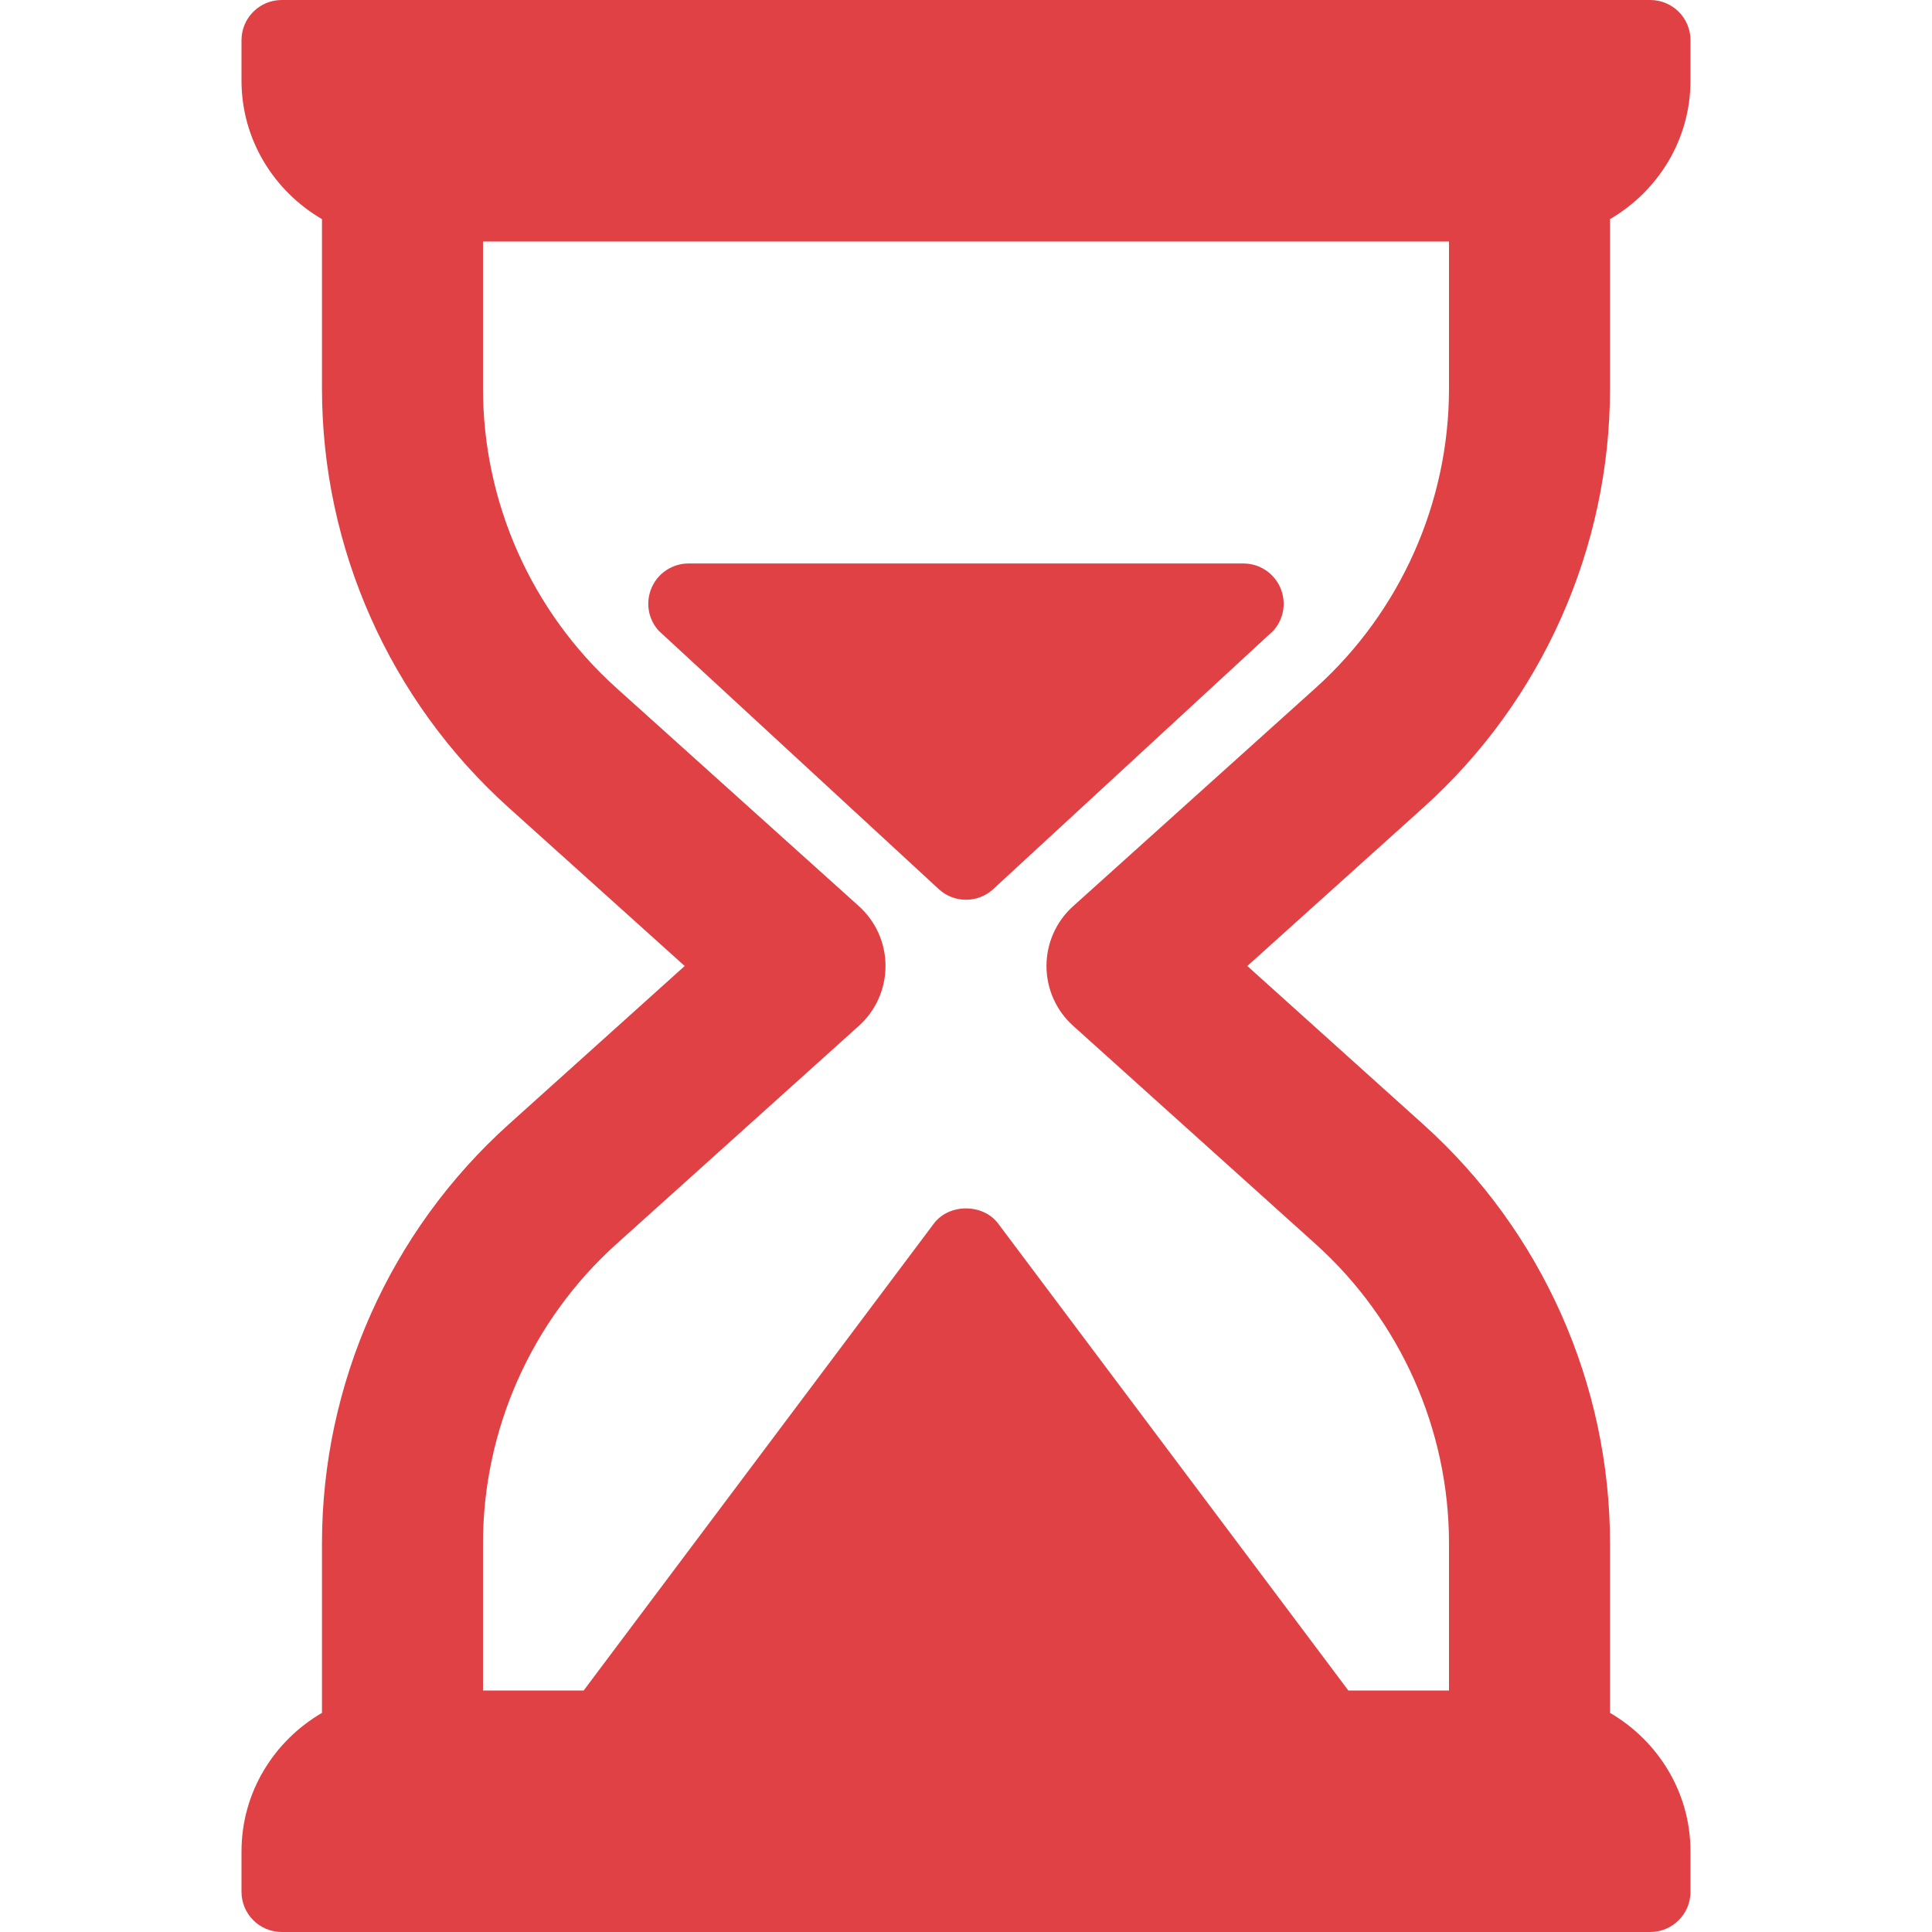
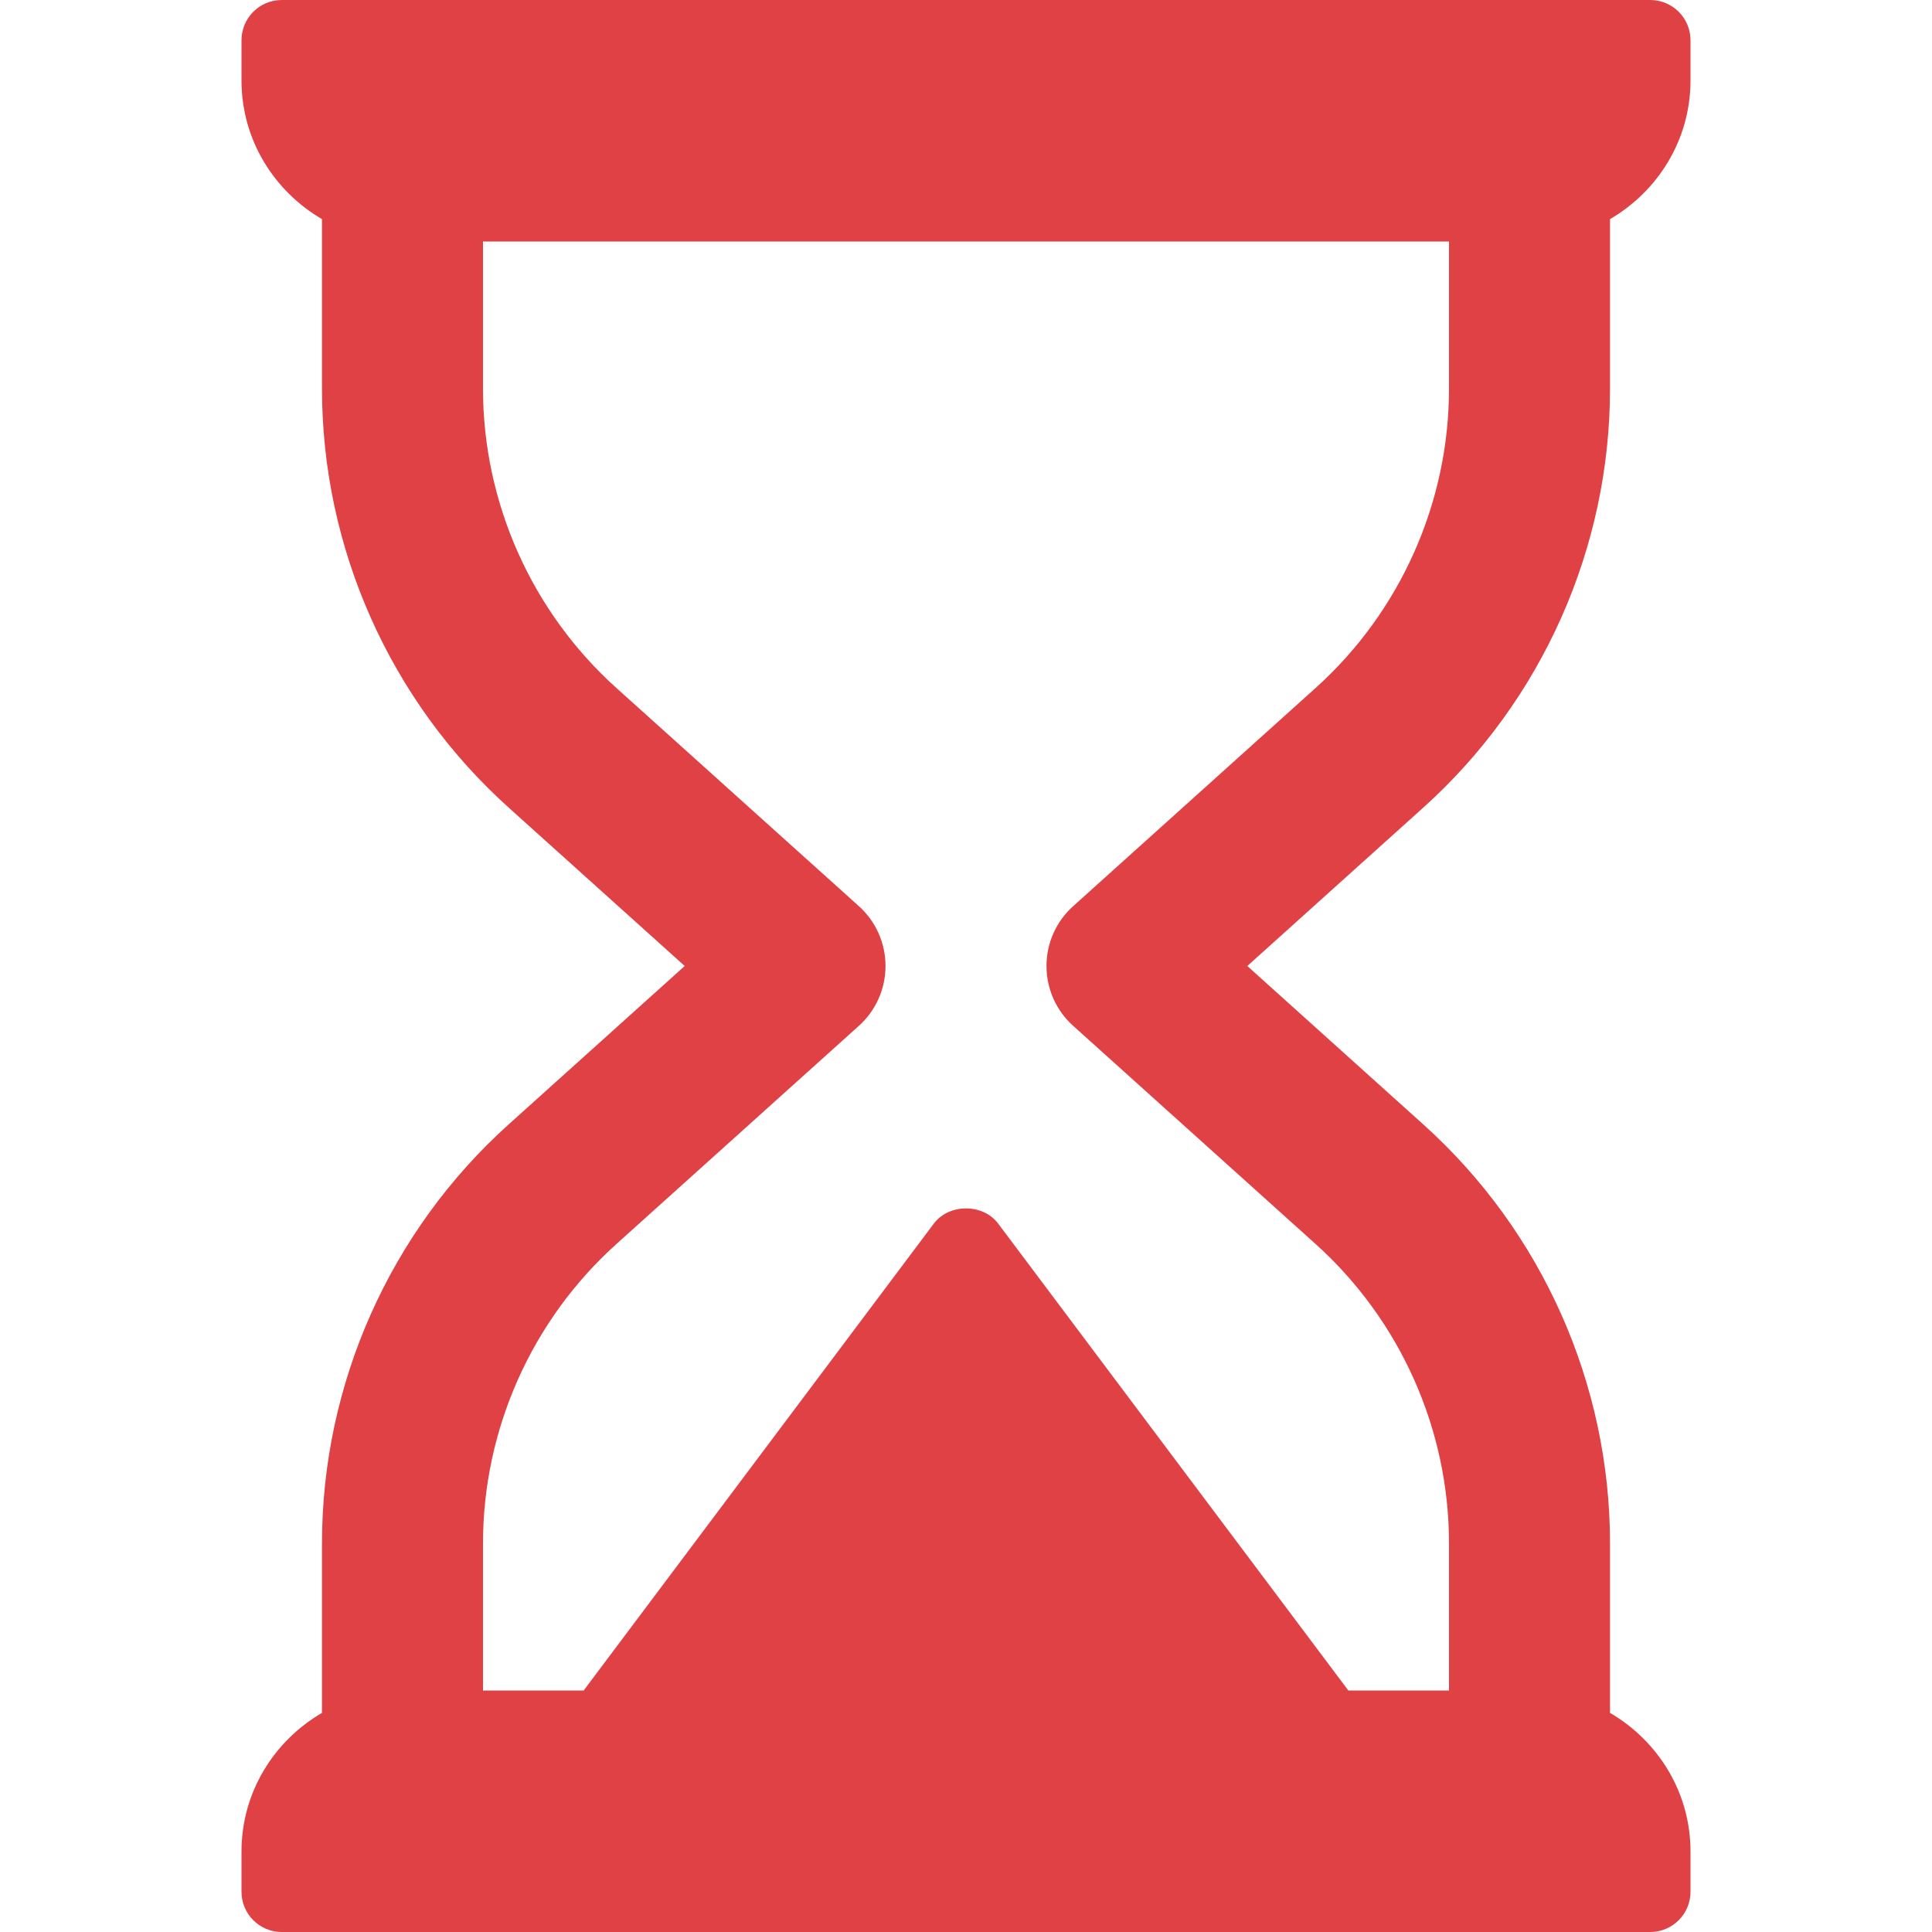
<svg xmlns="http://www.w3.org/2000/svg" width="38" height="38" viewBox="0 0 38 38" fill="none">
  <path d="M31.667 7.644V4.31C32.609 3.76 33.25 2.75 33.25 1.583V0.792C33.25 0.354 32.896 0 32.458 0H5.542C5.104 0 4.75 0.354 4.75 0.792V1.583C4.75 2.75 5.391 3.76 6.333 4.31V7.644C6.333 10.781 7.671 13.784 10.002 15.882L13.467 19L10.002 22.118C7.671 24.216 6.333 27.219 6.333 30.356V33.69C5.391 34.24 4.75 35.249 4.75 36.417V37.208C4.75 37.646 5.104 38 5.542 38H32.458C32.896 38 33.25 37.646 33.25 37.208V36.417C33.25 35.249 32.609 34.24 31.667 33.69V30.356C31.667 27.219 30.329 24.216 27.997 22.118L24.533 19L27.997 15.882C30.329 13.784 31.667 10.781 31.667 7.644ZM25.879 13.529L21.108 17.823C20.773 18.123 20.583 18.551 20.583 19C20.583 19.449 20.773 19.877 21.108 20.177L25.879 24.471C27.544 25.97 28.5 28.116 28.5 30.356V33.25H26.52L19.633 24.067C19.335 23.668 18.665 23.668 18.367 24.067L11.48 33.25H9.5V30.356C9.5 28.116 10.456 25.97 12.121 24.471L16.893 20.177C17.227 19.877 17.417 19.449 17.417 19C17.417 18.551 17.227 18.123 16.893 17.823L12.121 13.529C10.456 12.03 9.5 9.884 9.5 7.644V4.75H28.5V7.644C28.5 9.884 27.544 12.03 25.879 13.529Z" fill="#DF4145" />
-   <path d="M24.457 11.083H13.543C13.229 11.083 12.946 11.268 12.819 11.554C12.692 11.841 12.745 12.175 12.957 12.407L18.469 17.492C18.62 17.629 18.81 17.697 19 17.697C19.19 17.697 19.38 17.629 19.531 17.492L25.043 12.407C25.254 12.175 25.307 11.841 25.18 11.554C25.053 11.268 24.77 11.083 24.457 11.083Z" fill="#DF4145" />
</svg>